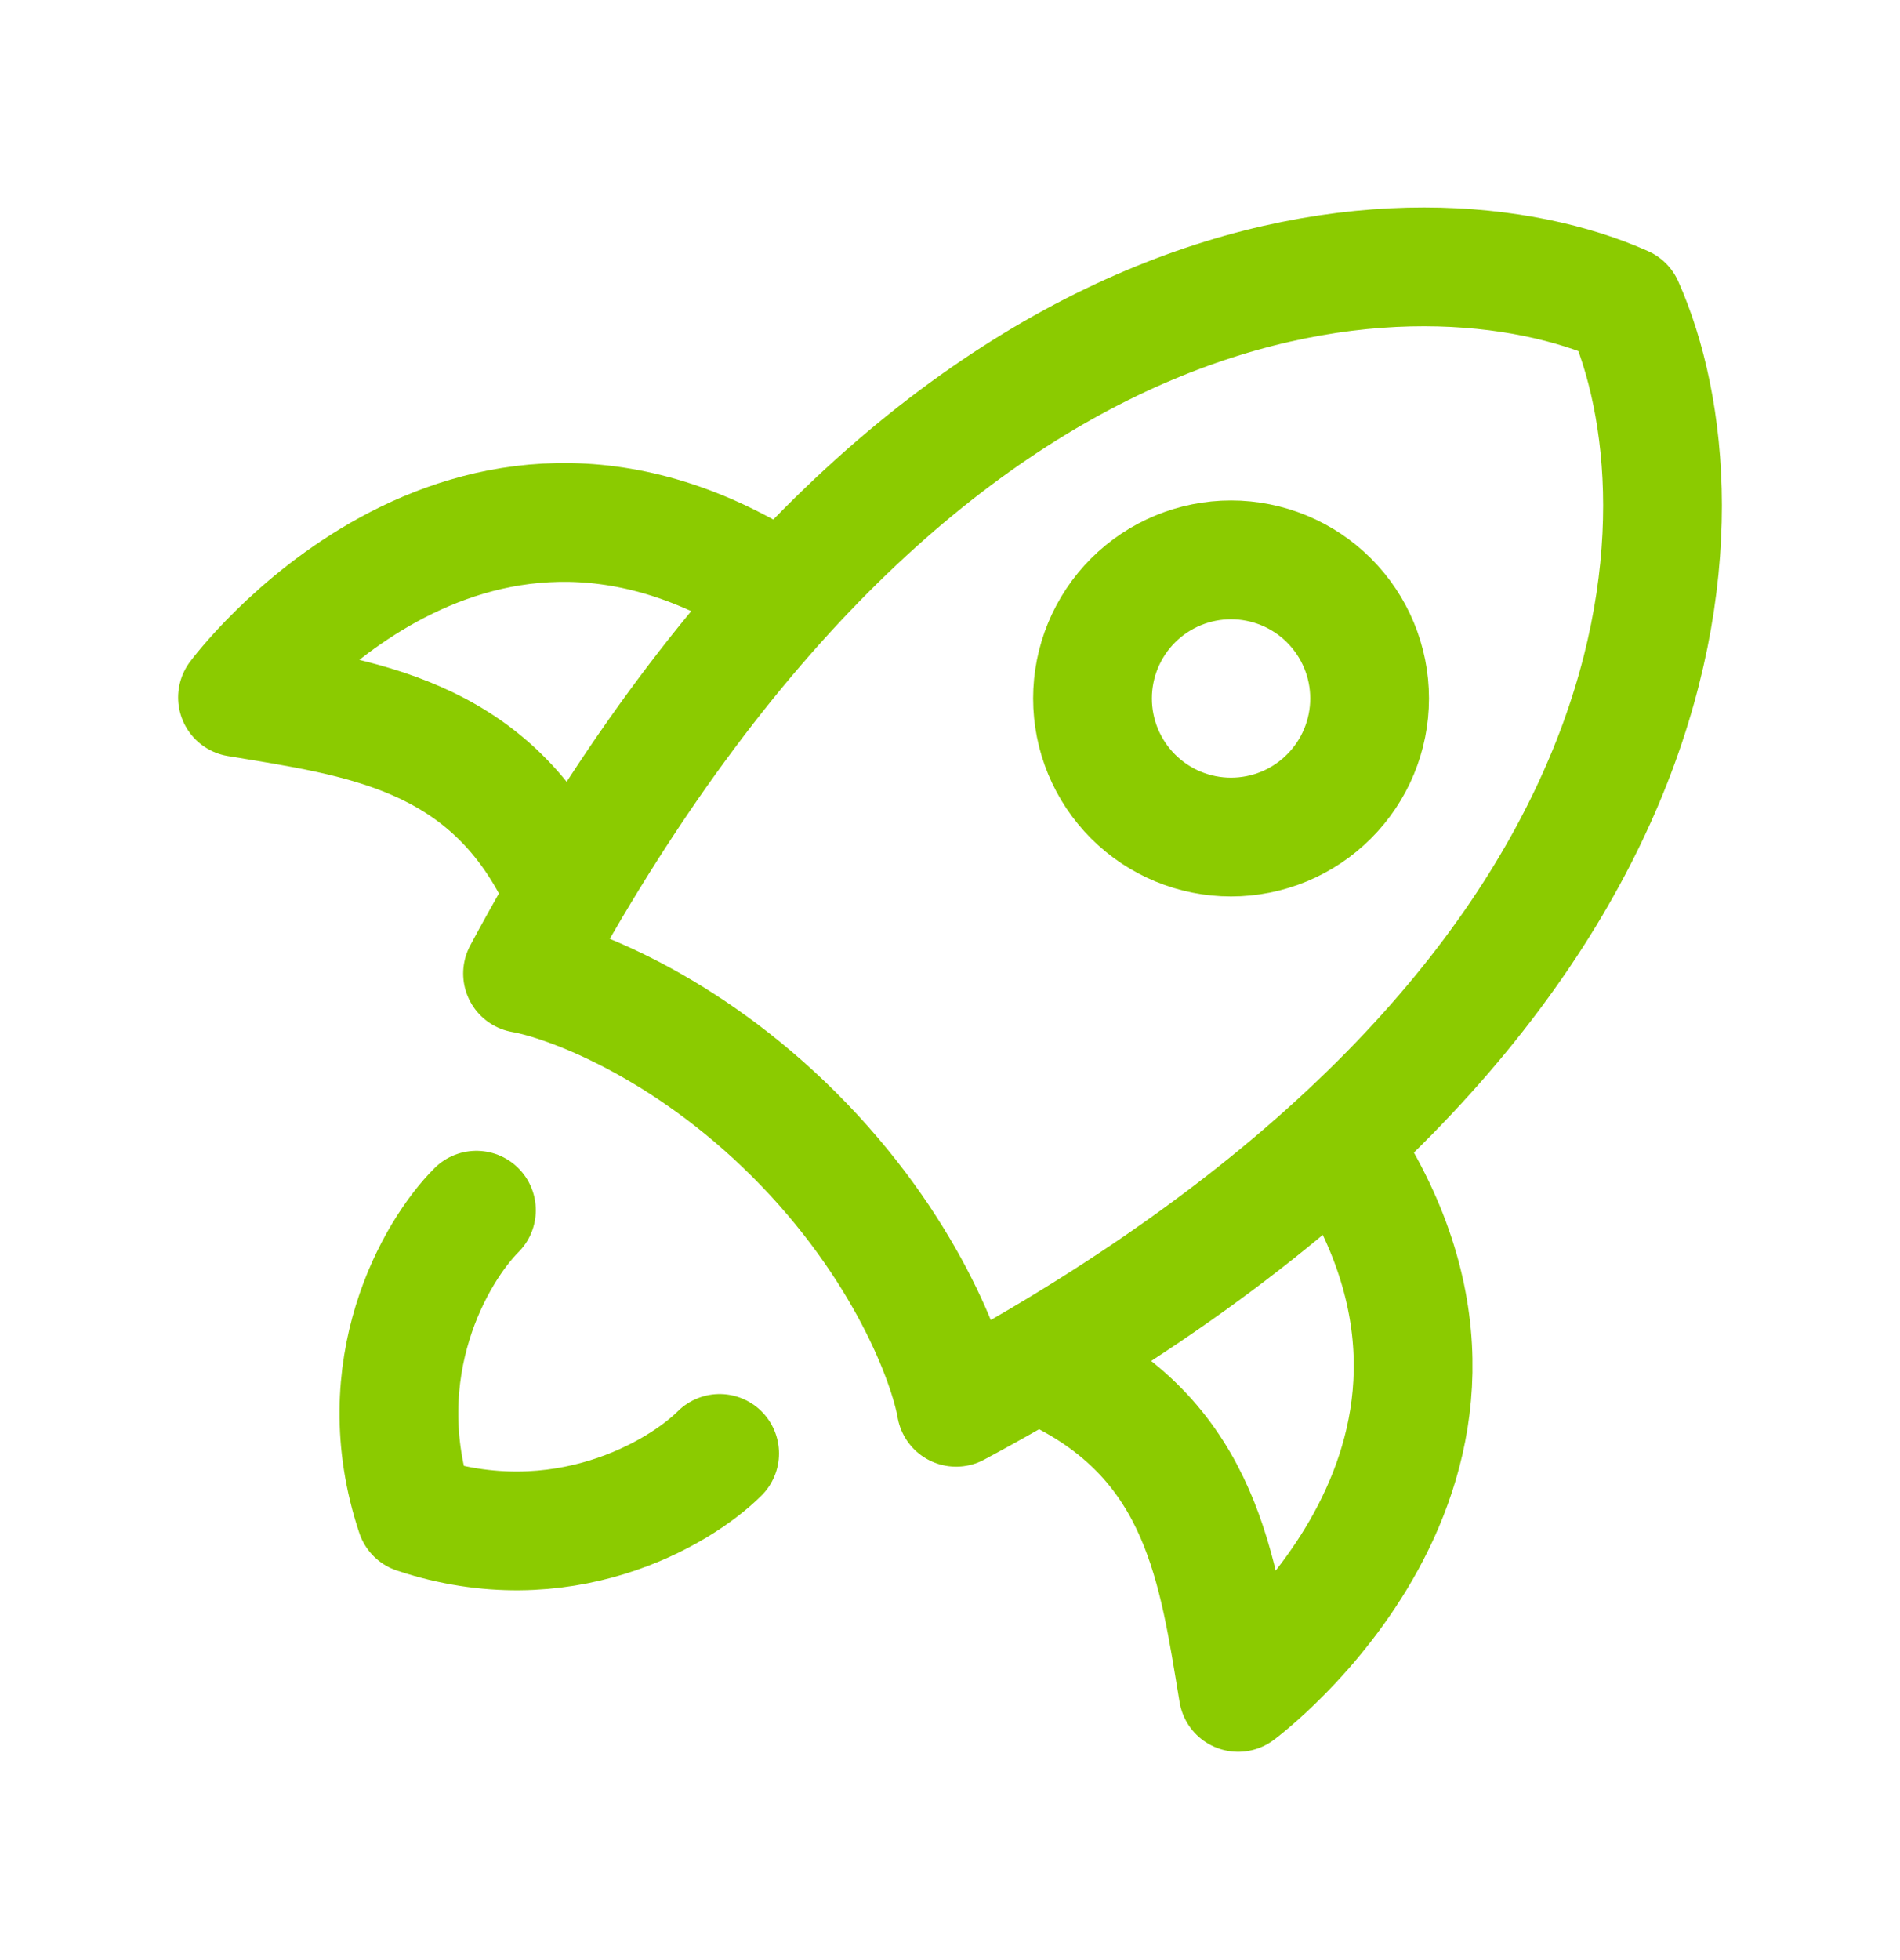
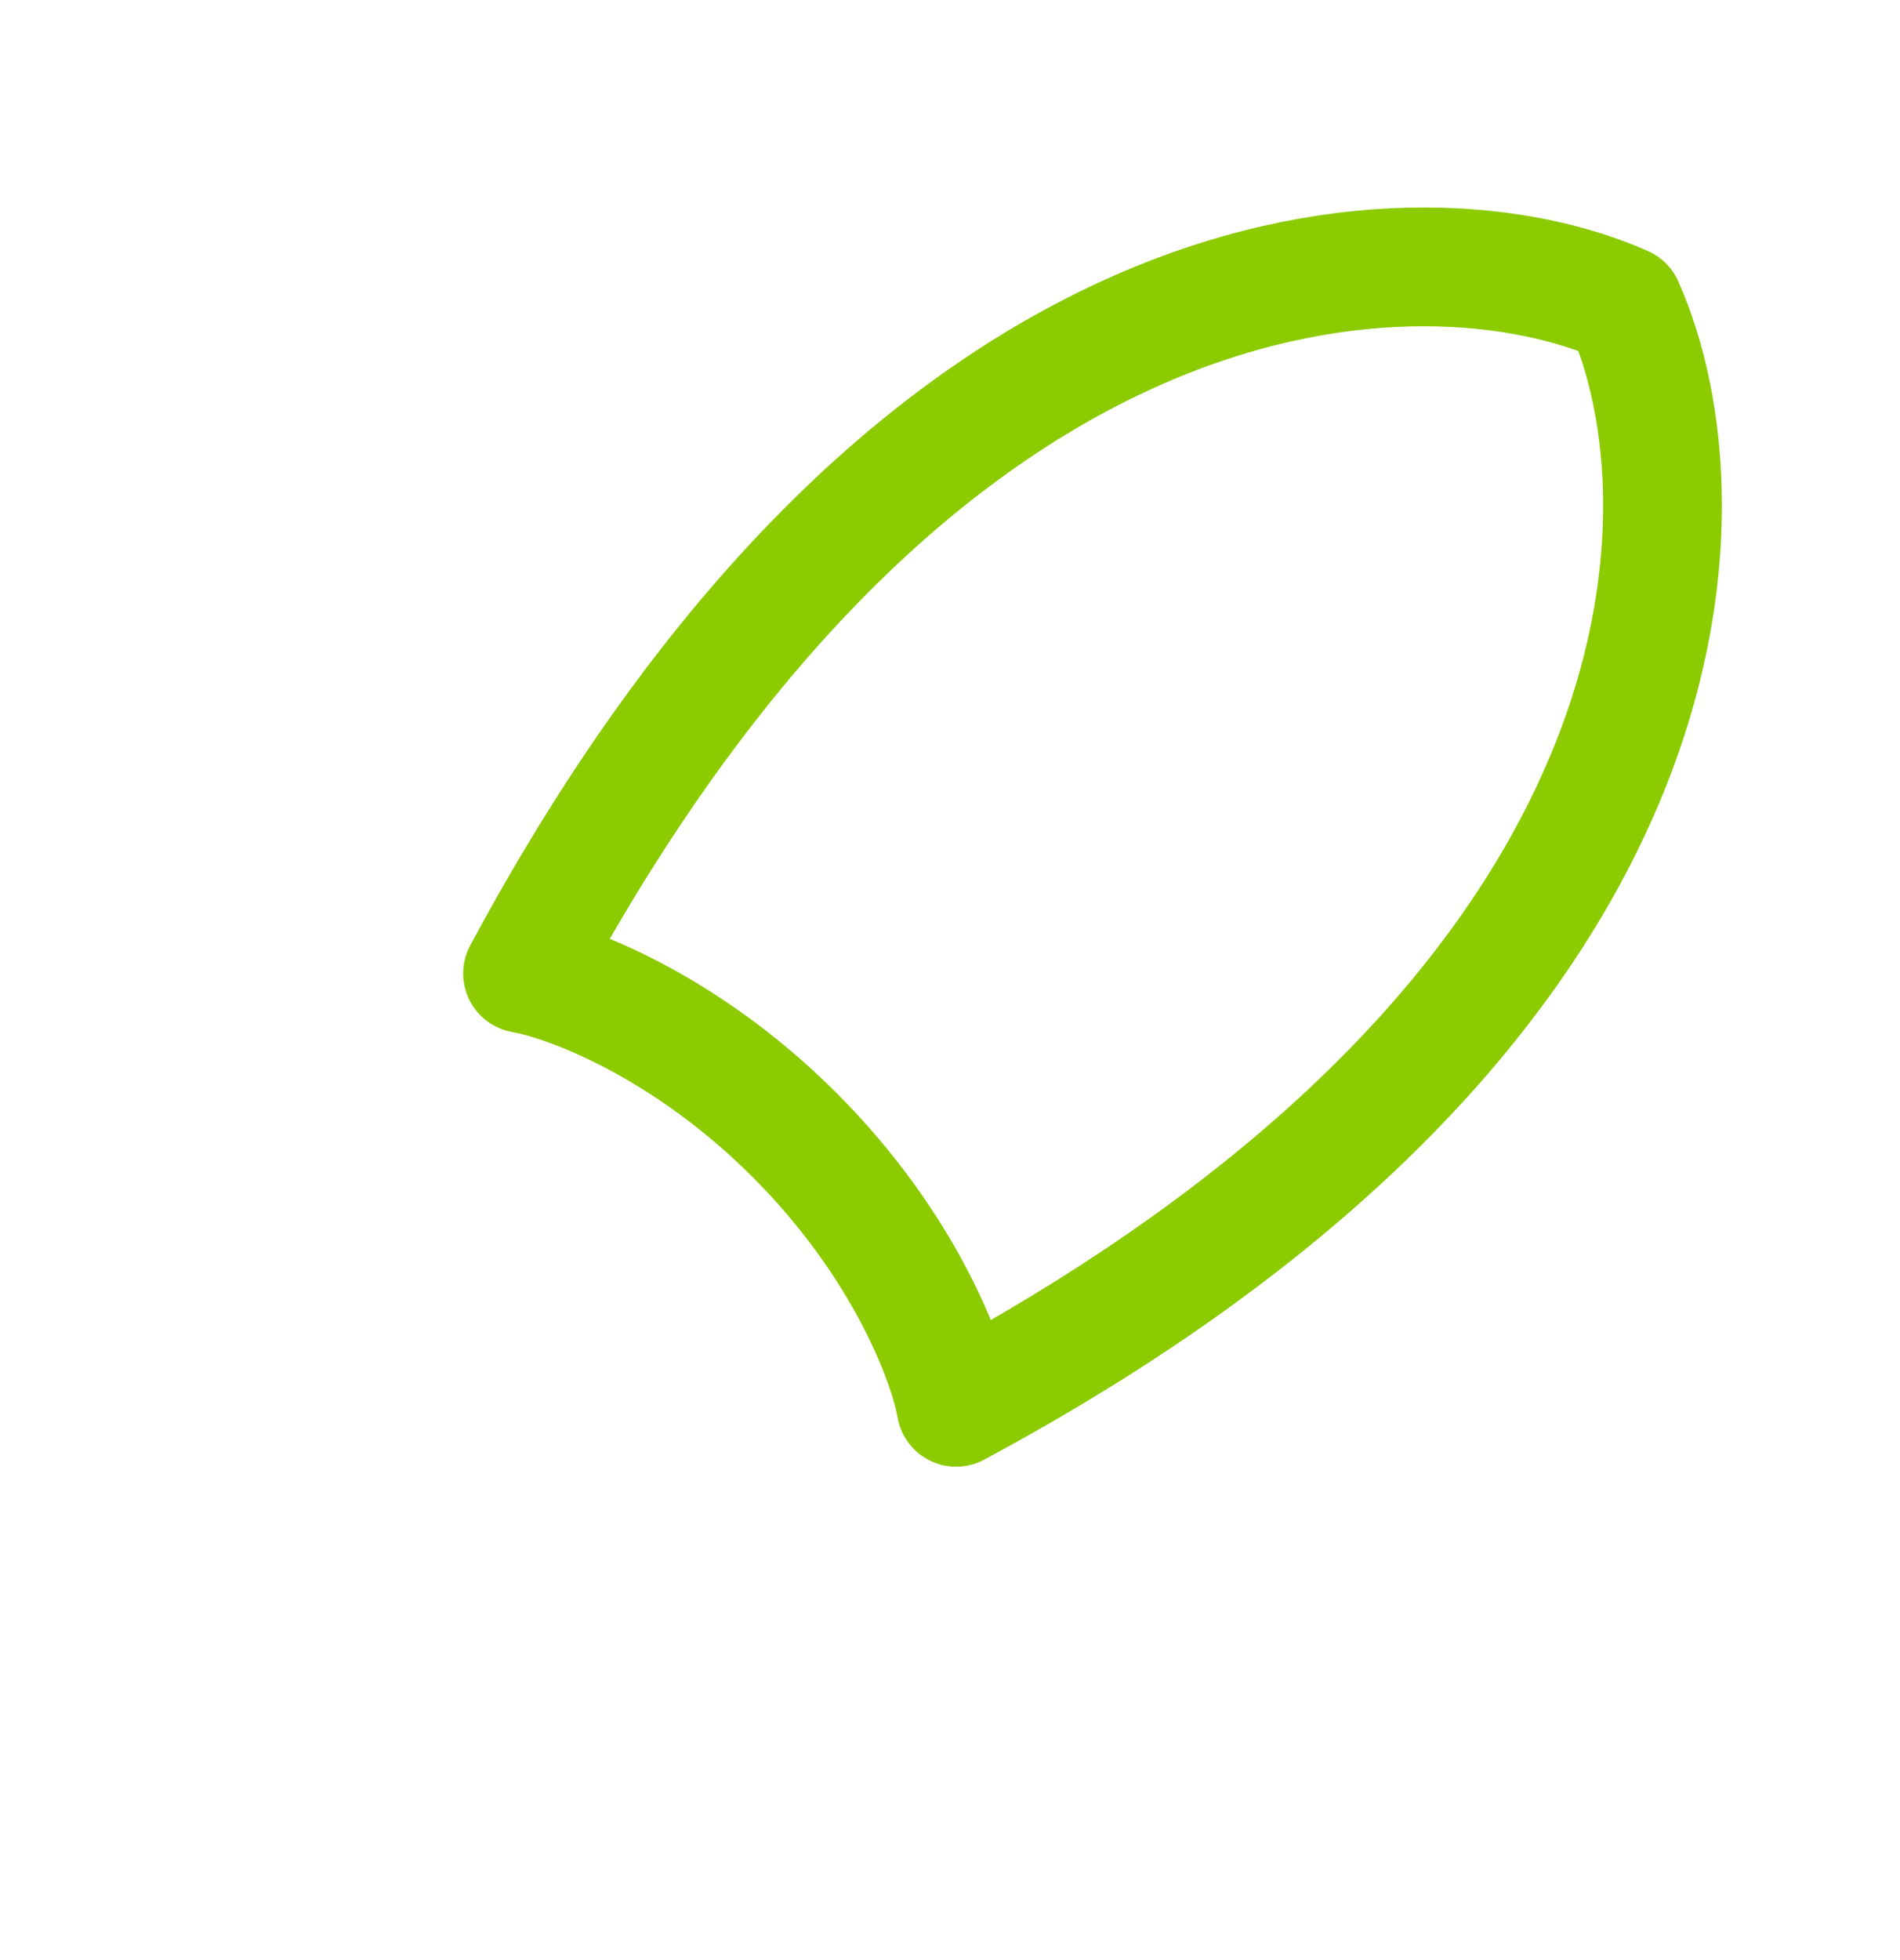
<svg xmlns="http://www.w3.org/2000/svg" width="32" height="33" viewBox="0 0 32 33" fill="none">
  <g id="hugeicons:start-up-02">
    <g id="Group">
      <path id="Vector" d="M8.801 16.39C15.565 3.785 23.987 3.639 27.351 5.142C28.854 8.507 28.709 16.929 16.103 23.693C15.973 22.941 15.246 20.973 13.383 19.11C11.521 17.247 9.553 16.521 8.801 16.39Z" stroke="#8BCB00" stroke-width="2" stroke-linecap="round" stroke-linejoin="round" />
-       <path id="Vector_2" d="M17.8 23.093C20.252 24.293 20.513 26.445 20.853 28.493C20.853 28.493 25.987 24.698 22.703 19.493M9.4 14.795C8.2 12.343 6.048 12.082 4 11.742C4 11.742 7.796 6.609 13 9.893M8.024 20.375C7.341 21.057 6.181 23.037 7 25.493C9.457 26.311 11.436 25.151 12.12 24.47M23.067 11.759C23.067 11.14 22.821 10.547 22.383 10.109C21.946 9.672 21.352 9.426 20.733 9.426C20.114 9.426 19.521 9.672 19.083 10.109C18.646 10.547 18.4 11.14 18.4 11.759C18.4 12.378 18.646 12.972 19.083 13.409C19.521 13.847 20.114 14.093 20.733 14.093C21.352 14.093 21.946 13.847 22.383 13.409C22.821 12.972 23.067 12.378 23.067 11.759Z" stroke="#8BCB00" stroke-width="2" stroke-linecap="round" stroke-linejoin="round" />
    </g>
  </g>
</svg>